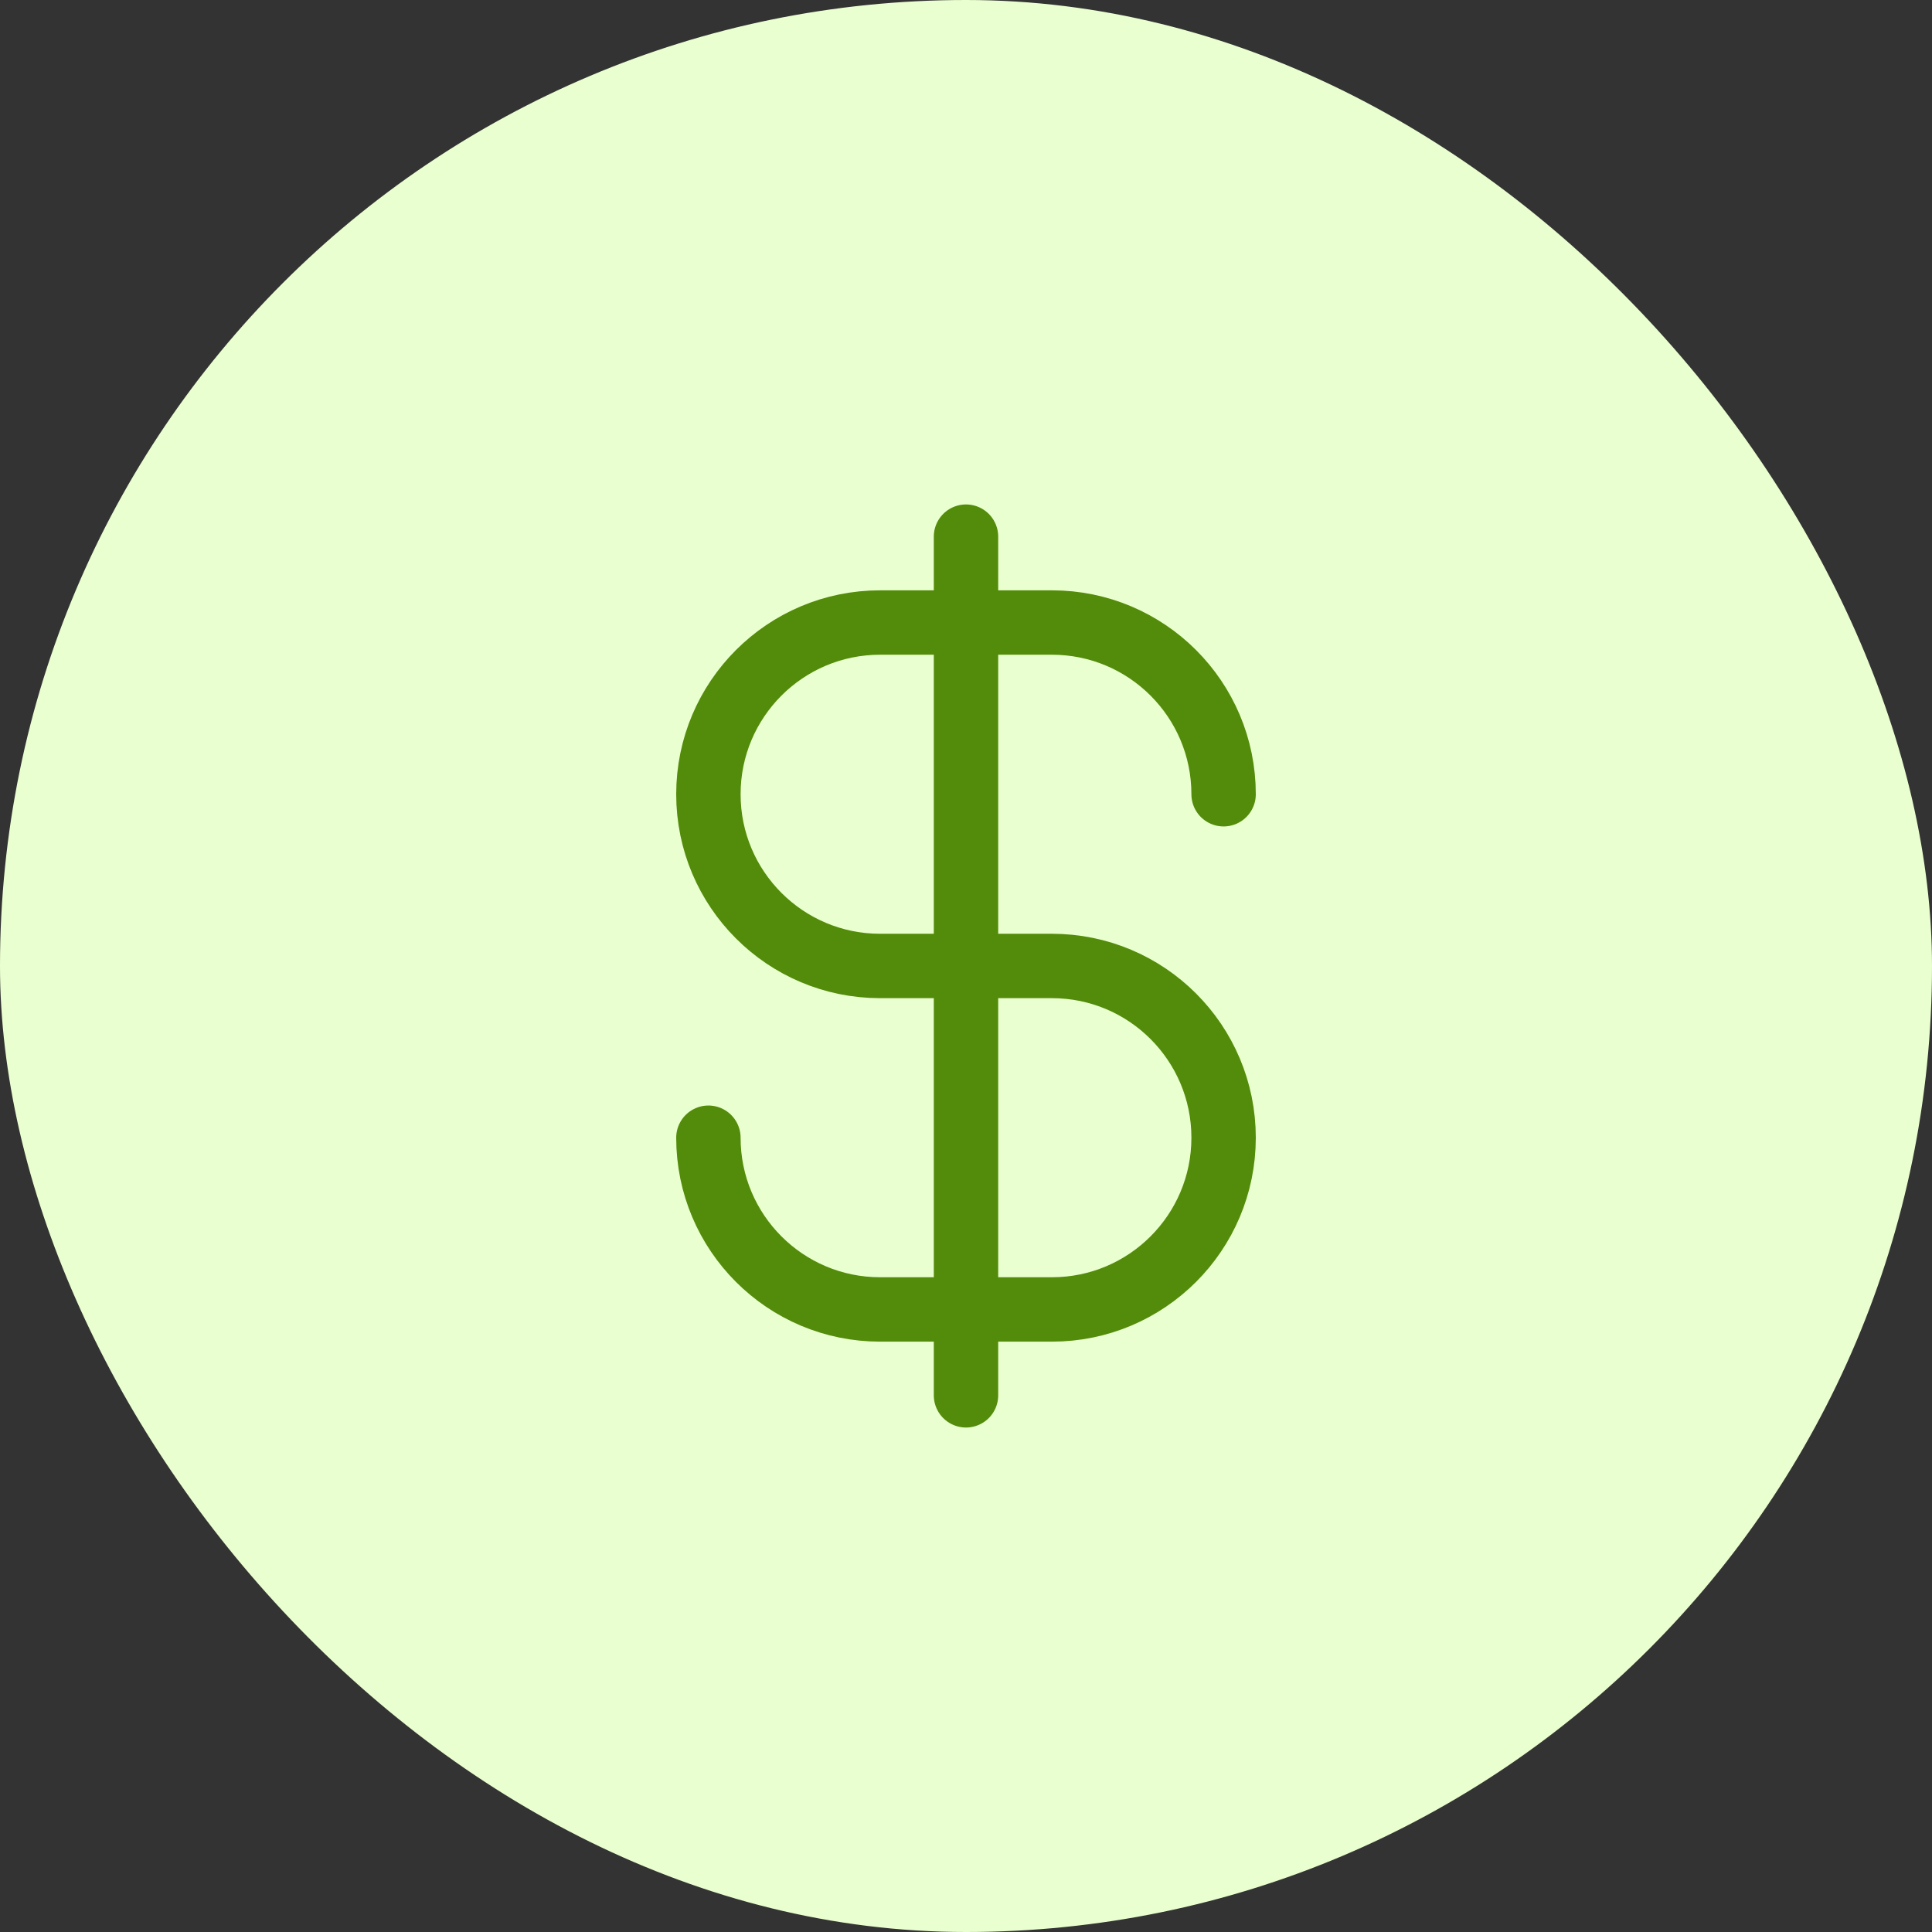
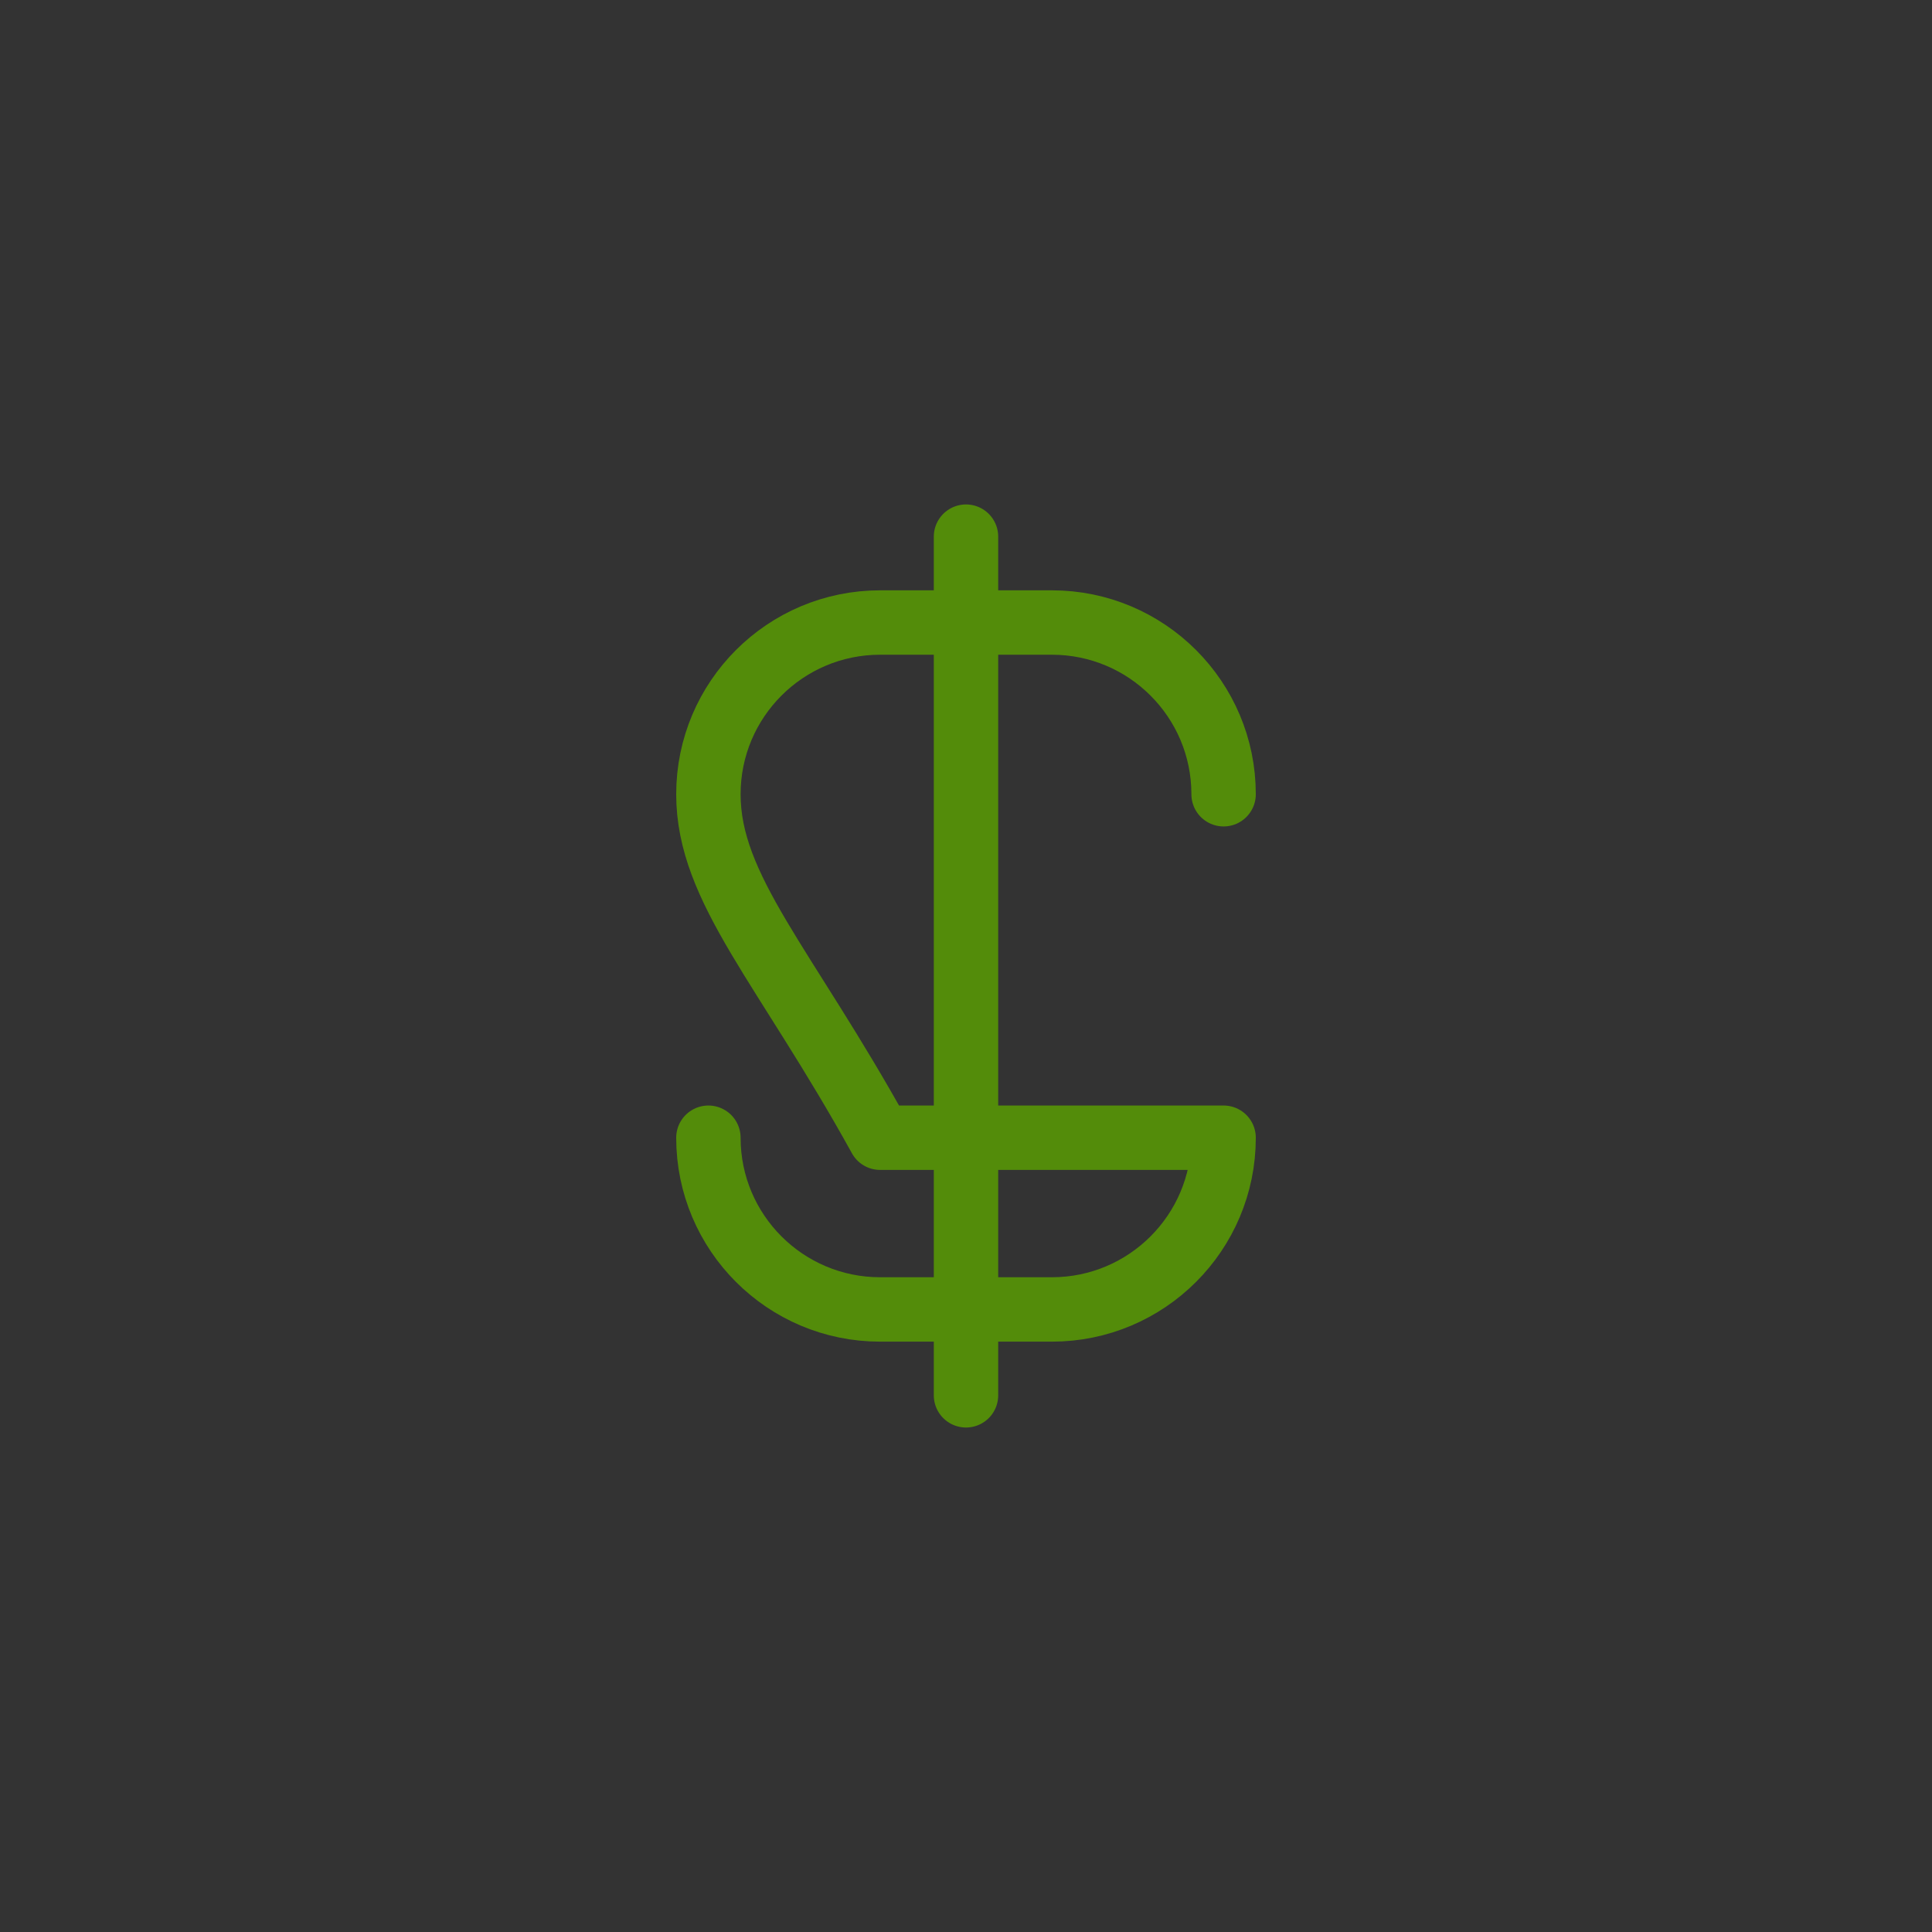
<svg xmlns="http://www.w3.org/2000/svg" width="60" height="60" viewBox="0 0 60 60" fill="none">
  <rect x="0" y="0" width="60" height="60" fill="#333333" stroke="none" />
-   <rect width="60" height="60" rx="30" fill="#EAFFD0" />
-   <path d="M22 35.333C22 38.278 24.388 40.666 27.333 40.666H32.667C35.612 40.666 38 38.278 38 35.333C38 32.387 35.612 29.999 32.667 29.999H27.333C24.388 29.999 22 27.611 22 24.666C22 21.721 24.388 19.333 27.333 19.333H32.667C35.612 19.333 38 21.721 38 24.666M30 16.666V43.333" stroke="#538C0A" stroke-width="2" stroke-linecap="round" stroke-linejoin="round" />
+   <path d="M22 35.333C22 38.278 24.388 40.666 27.333 40.666H32.667C35.612 40.666 38 38.278 38 35.333H27.333C24.388 29.999 22 27.611 22 24.666C22 21.721 24.388 19.333 27.333 19.333H32.667C35.612 19.333 38 21.721 38 24.666M30 16.666V43.333" stroke="#538C0A" stroke-width="2" stroke-linecap="round" stroke-linejoin="round" />
</svg>